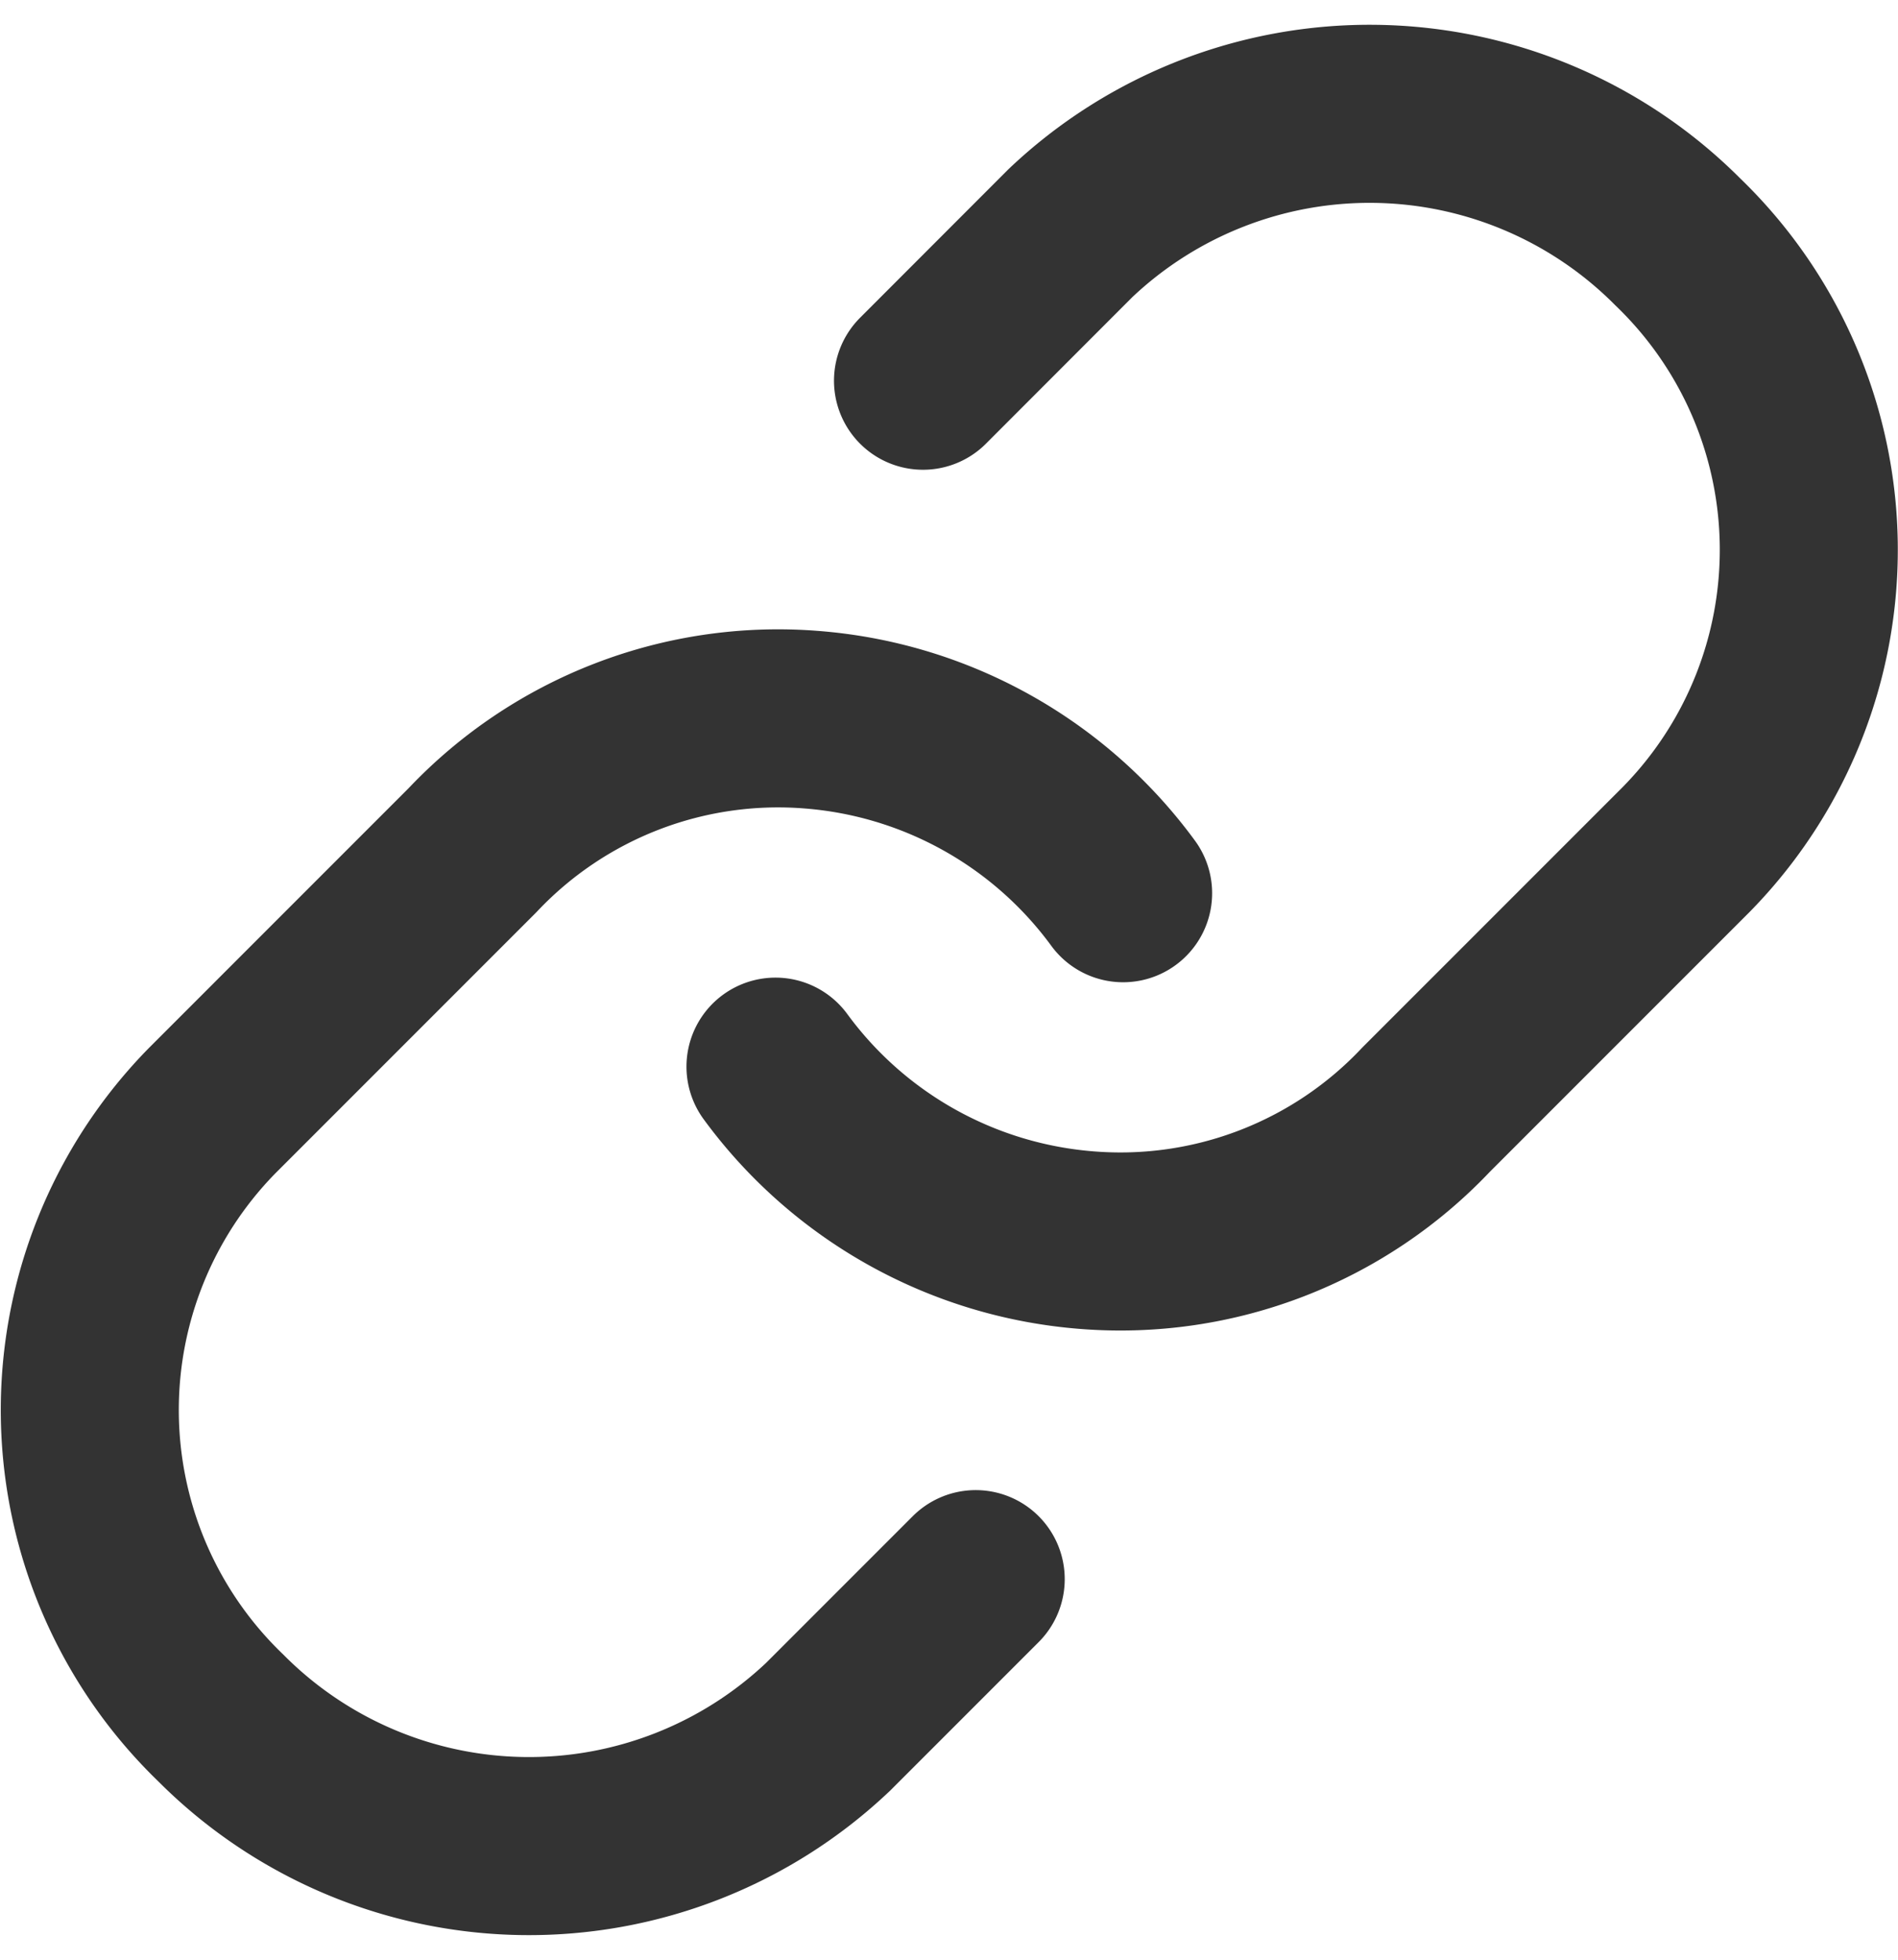
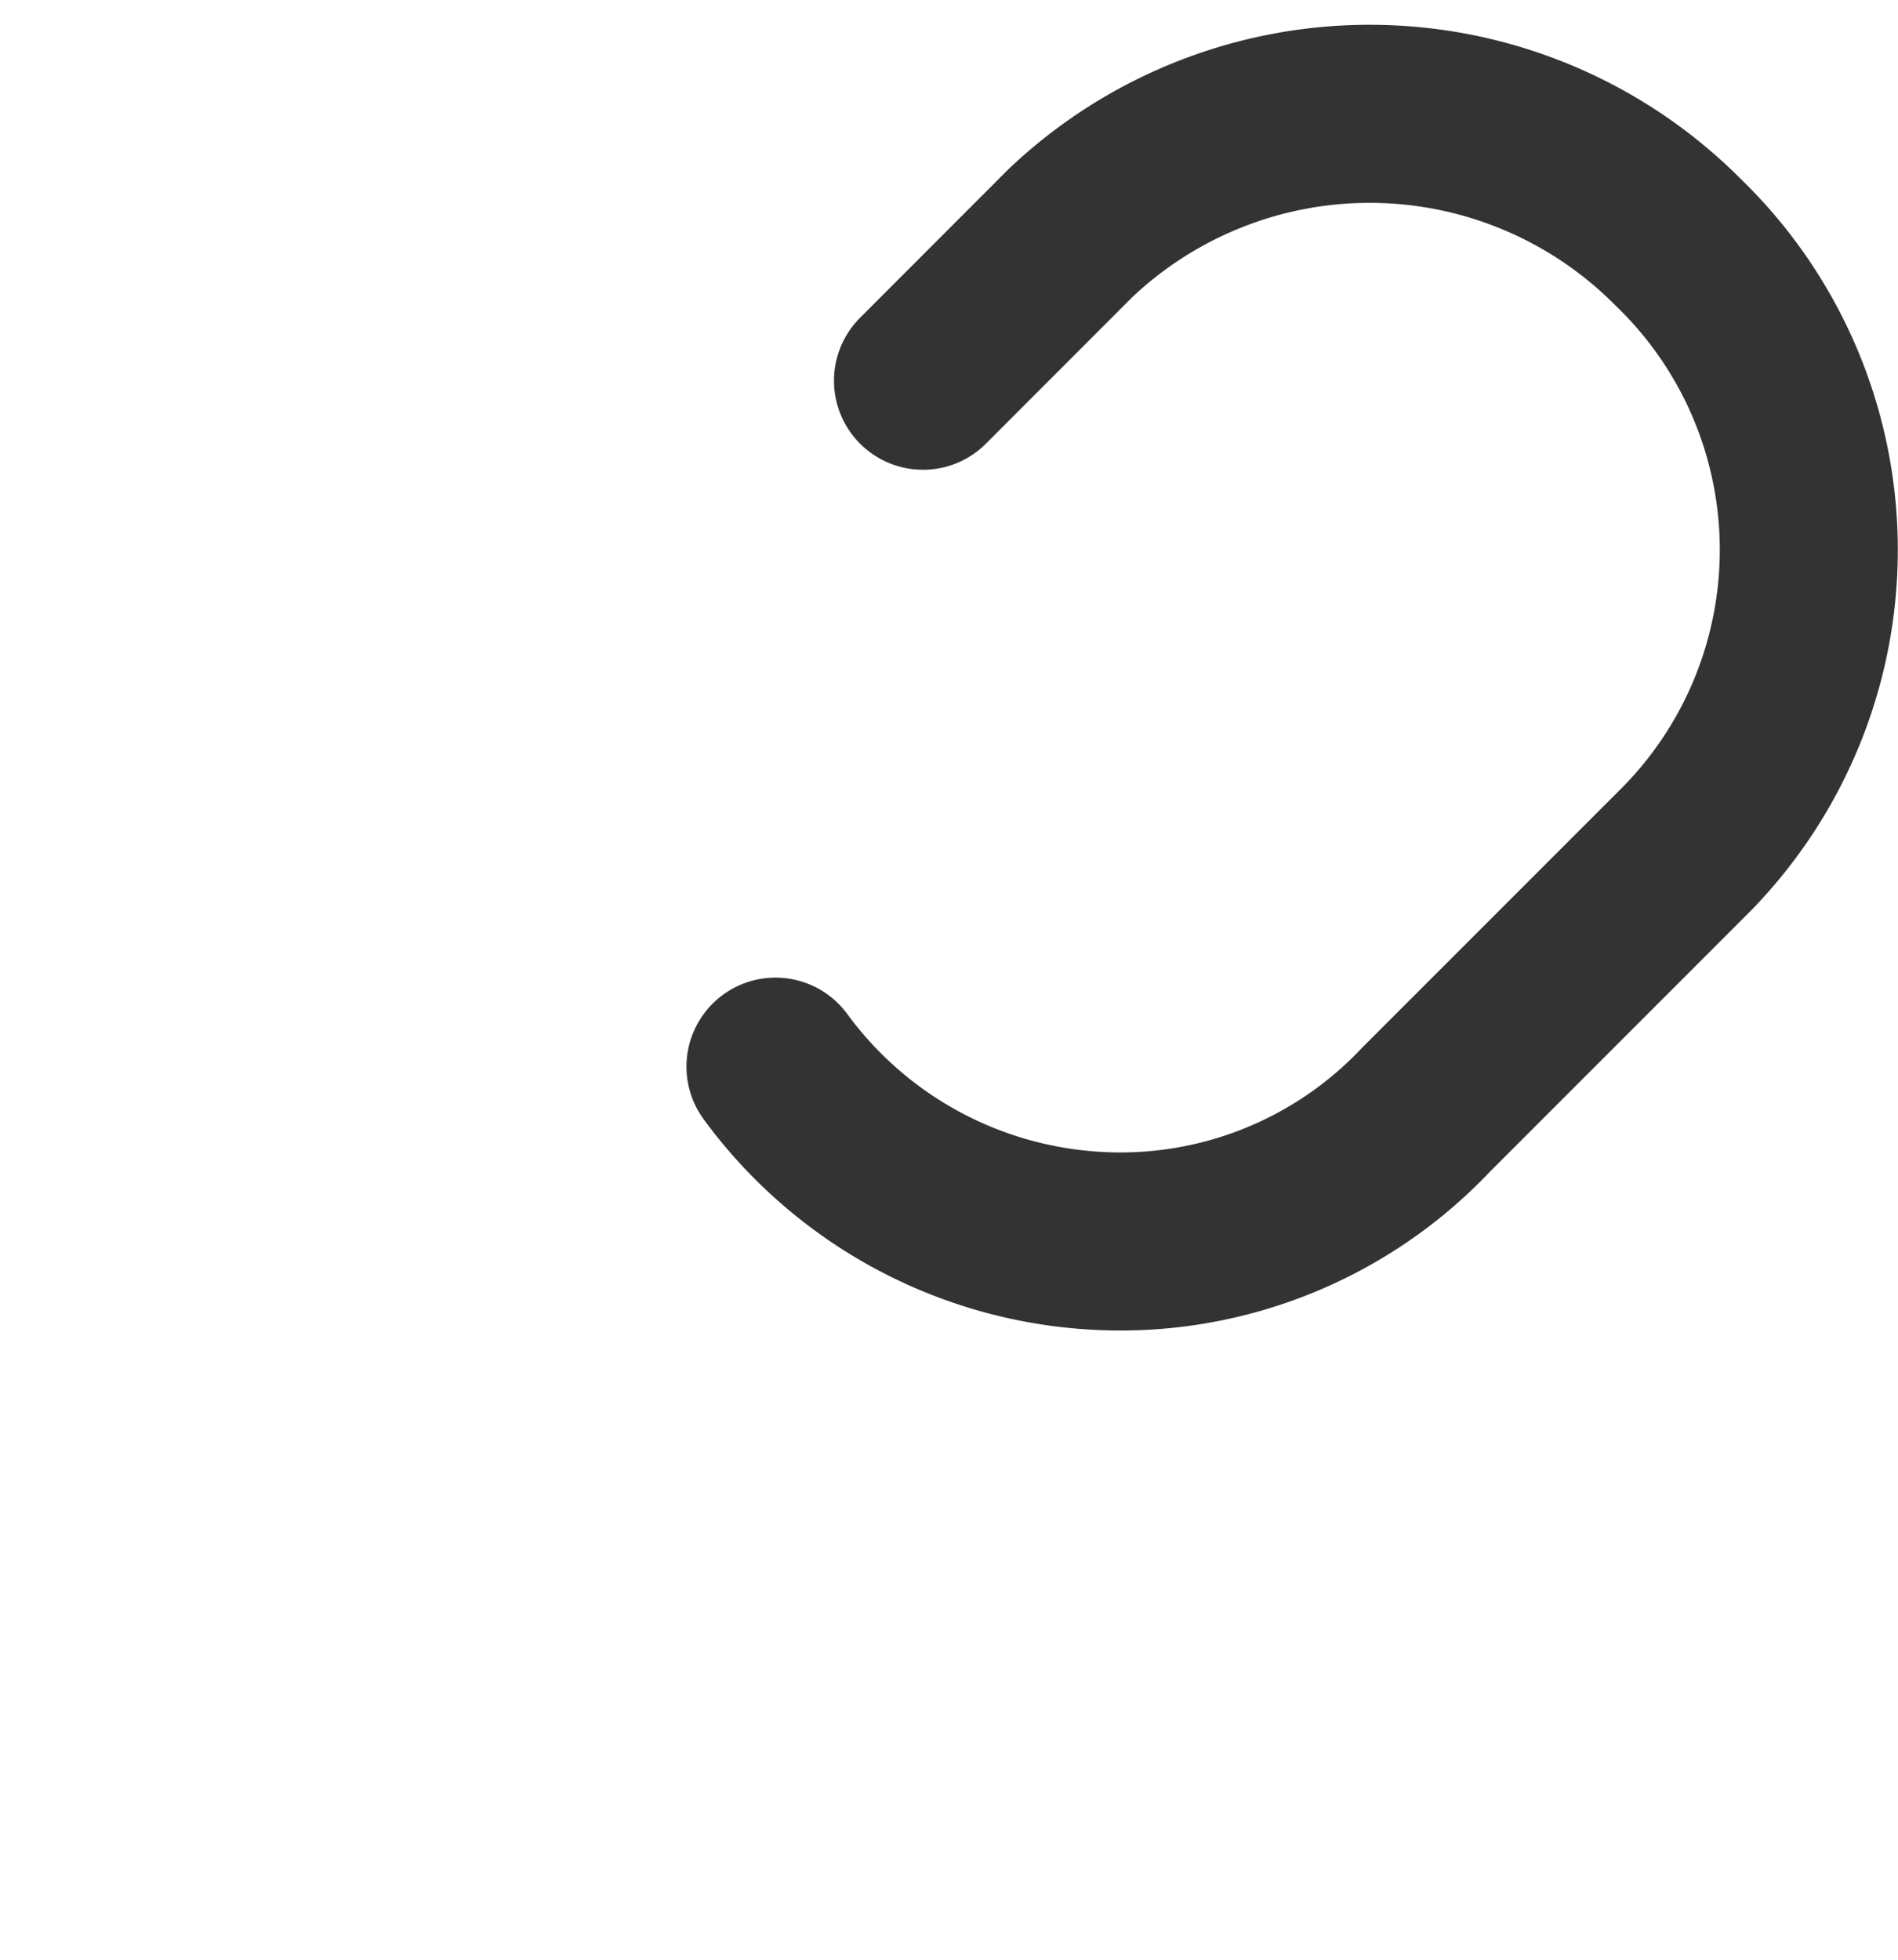
<svg xmlns="http://www.w3.org/2000/svg" width="15.992" height="16.508" viewBox="0 0 15.992 16.508">
  <g id="link_1_" transform="translate(0.75 0.962)">
    <path id="Shape_777_" d="M1426.1,17.147a3.6,3.6,0,0,0,2.631,1.462,3.541,3.541,0,0,0,2.851-1.1l2.193-2.193a3.6,3.6,0,0,0-.073-5.117,3.664,3.664,0,0,0-5.117-.073l-1.242,1.243" transform="translate(-1420.316 -9.124)" fill="none" stroke="#333" stroke-linecap="round" stroke-linejoin="round" stroke-width="1.5" />
-     <path id="Shape_776_" d="M1426.9,17.559a3.6,3.6,0,0,0-2.631-1.462,3.54,3.54,0,0,0-2.851,1.1l-2.193,2.193a3.6,3.6,0,0,0,.073,5.117,3.663,3.663,0,0,0,5.117.073l1.243-1.243" transform="translate(-1418.187 -10.997)" fill="none" stroke="#333" stroke-linecap="round" stroke-linejoin="round" stroke-width="1.5" />
  </g>
</svg>